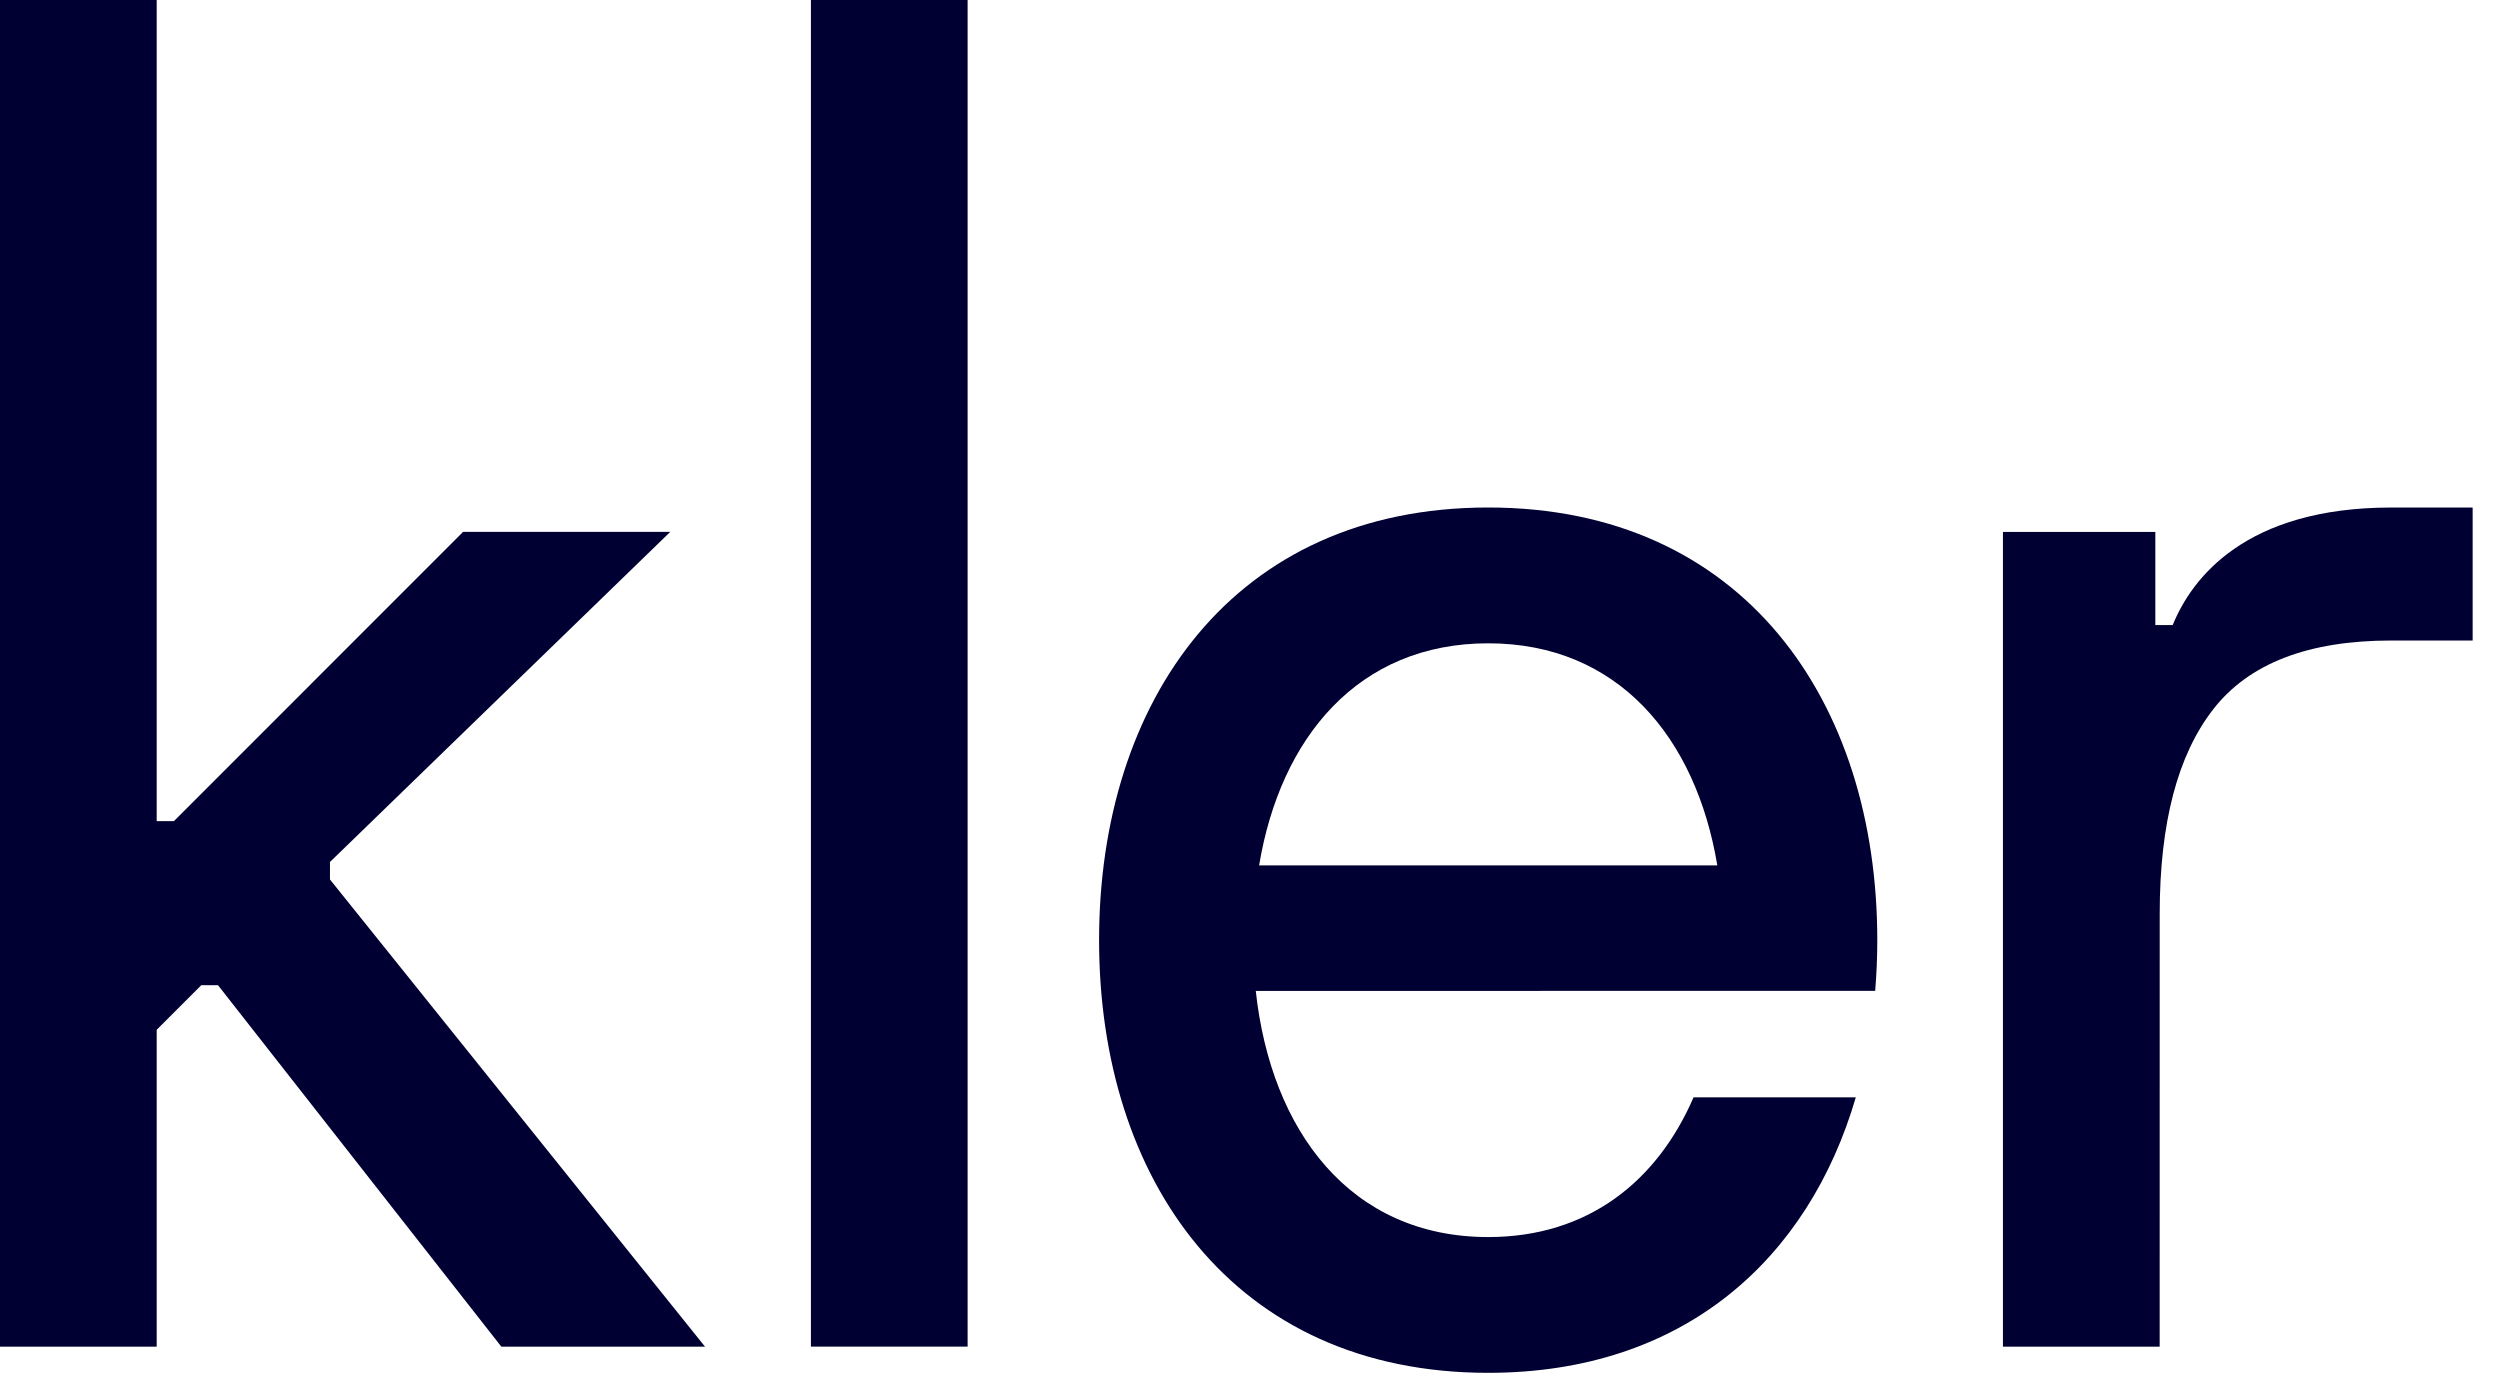
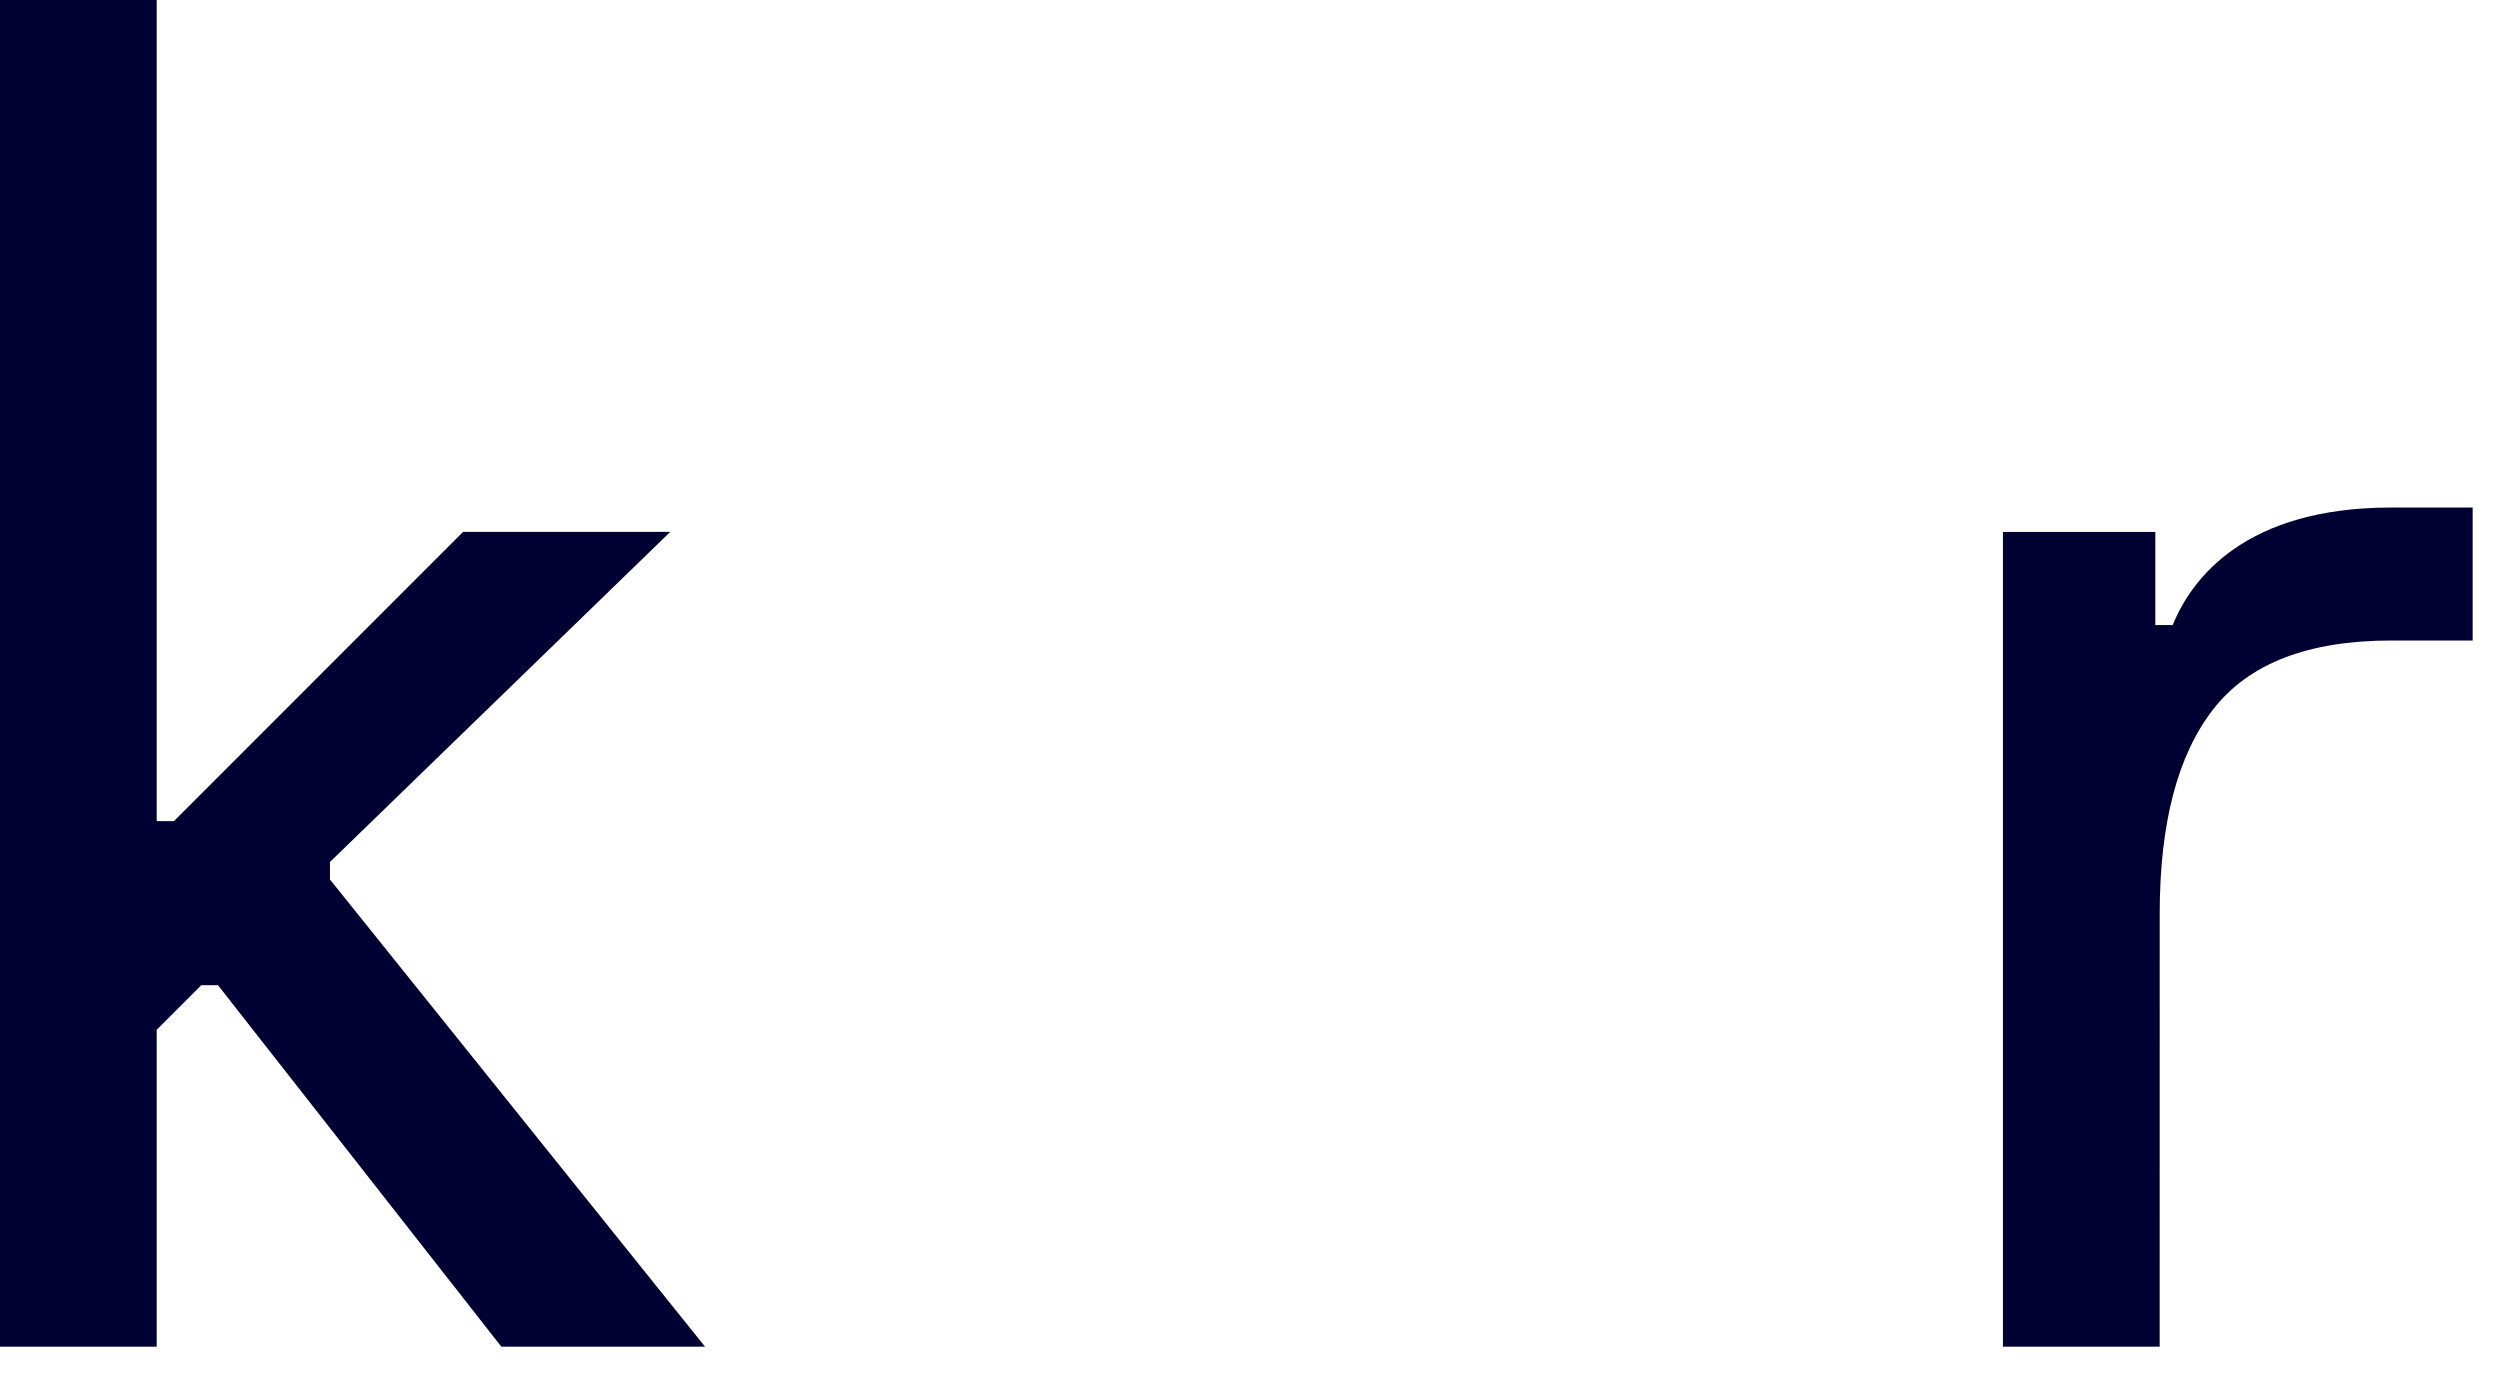
<svg xmlns="http://www.w3.org/2000/svg" width="68" height="38" viewBox="0 0 68 38" fill="none">
-   <path d="M26.319 0H22.057V36.628H26.319V0Z" fill="#000032" />
-   <path d="M49.539 26.951H51.005C51.042 26.499 51.062 26.038 51.062 25.572C51.062 19.074 47.421 13.804 40.479 13.804C33.535 13.804 29.895 19.072 29.895 25.572C29.895 32.072 33.535 37.341 40.479 37.341C45.812 37.341 49.196 34.233 50.478 29.847H46.065C45.077 32.129 43.197 33.648 40.479 33.648C36.725 33.648 34.57 30.756 34.157 26.954L49.539 26.951ZM40.479 17.498C44.013 17.498 46.131 20.064 46.711 23.538H34.248C34.825 20.064 36.943 17.498 40.479 17.498Z" fill="#000032" />
  <path d="M65.041 13.805C61.07 13.805 59.613 15.732 59.098 17.001H58.625V14.468H54.48V36.63H58.743L58.744 24.855C58.744 22.393 59.229 20.54 60.2 19.292C61.171 18.045 62.784 17.422 65.043 17.422H67.256V13.805H65.041Z" fill="#000032" />
  <path d="M13.637 36.63H19.177L8.975 23.922V23.446L18.231 14.467H12.596L4.731 22.334H4.262V0H0V36.63H4.262V28.01L5.475 26.797H5.929L13.637 36.63Z" fill="#000032" />
</svg>